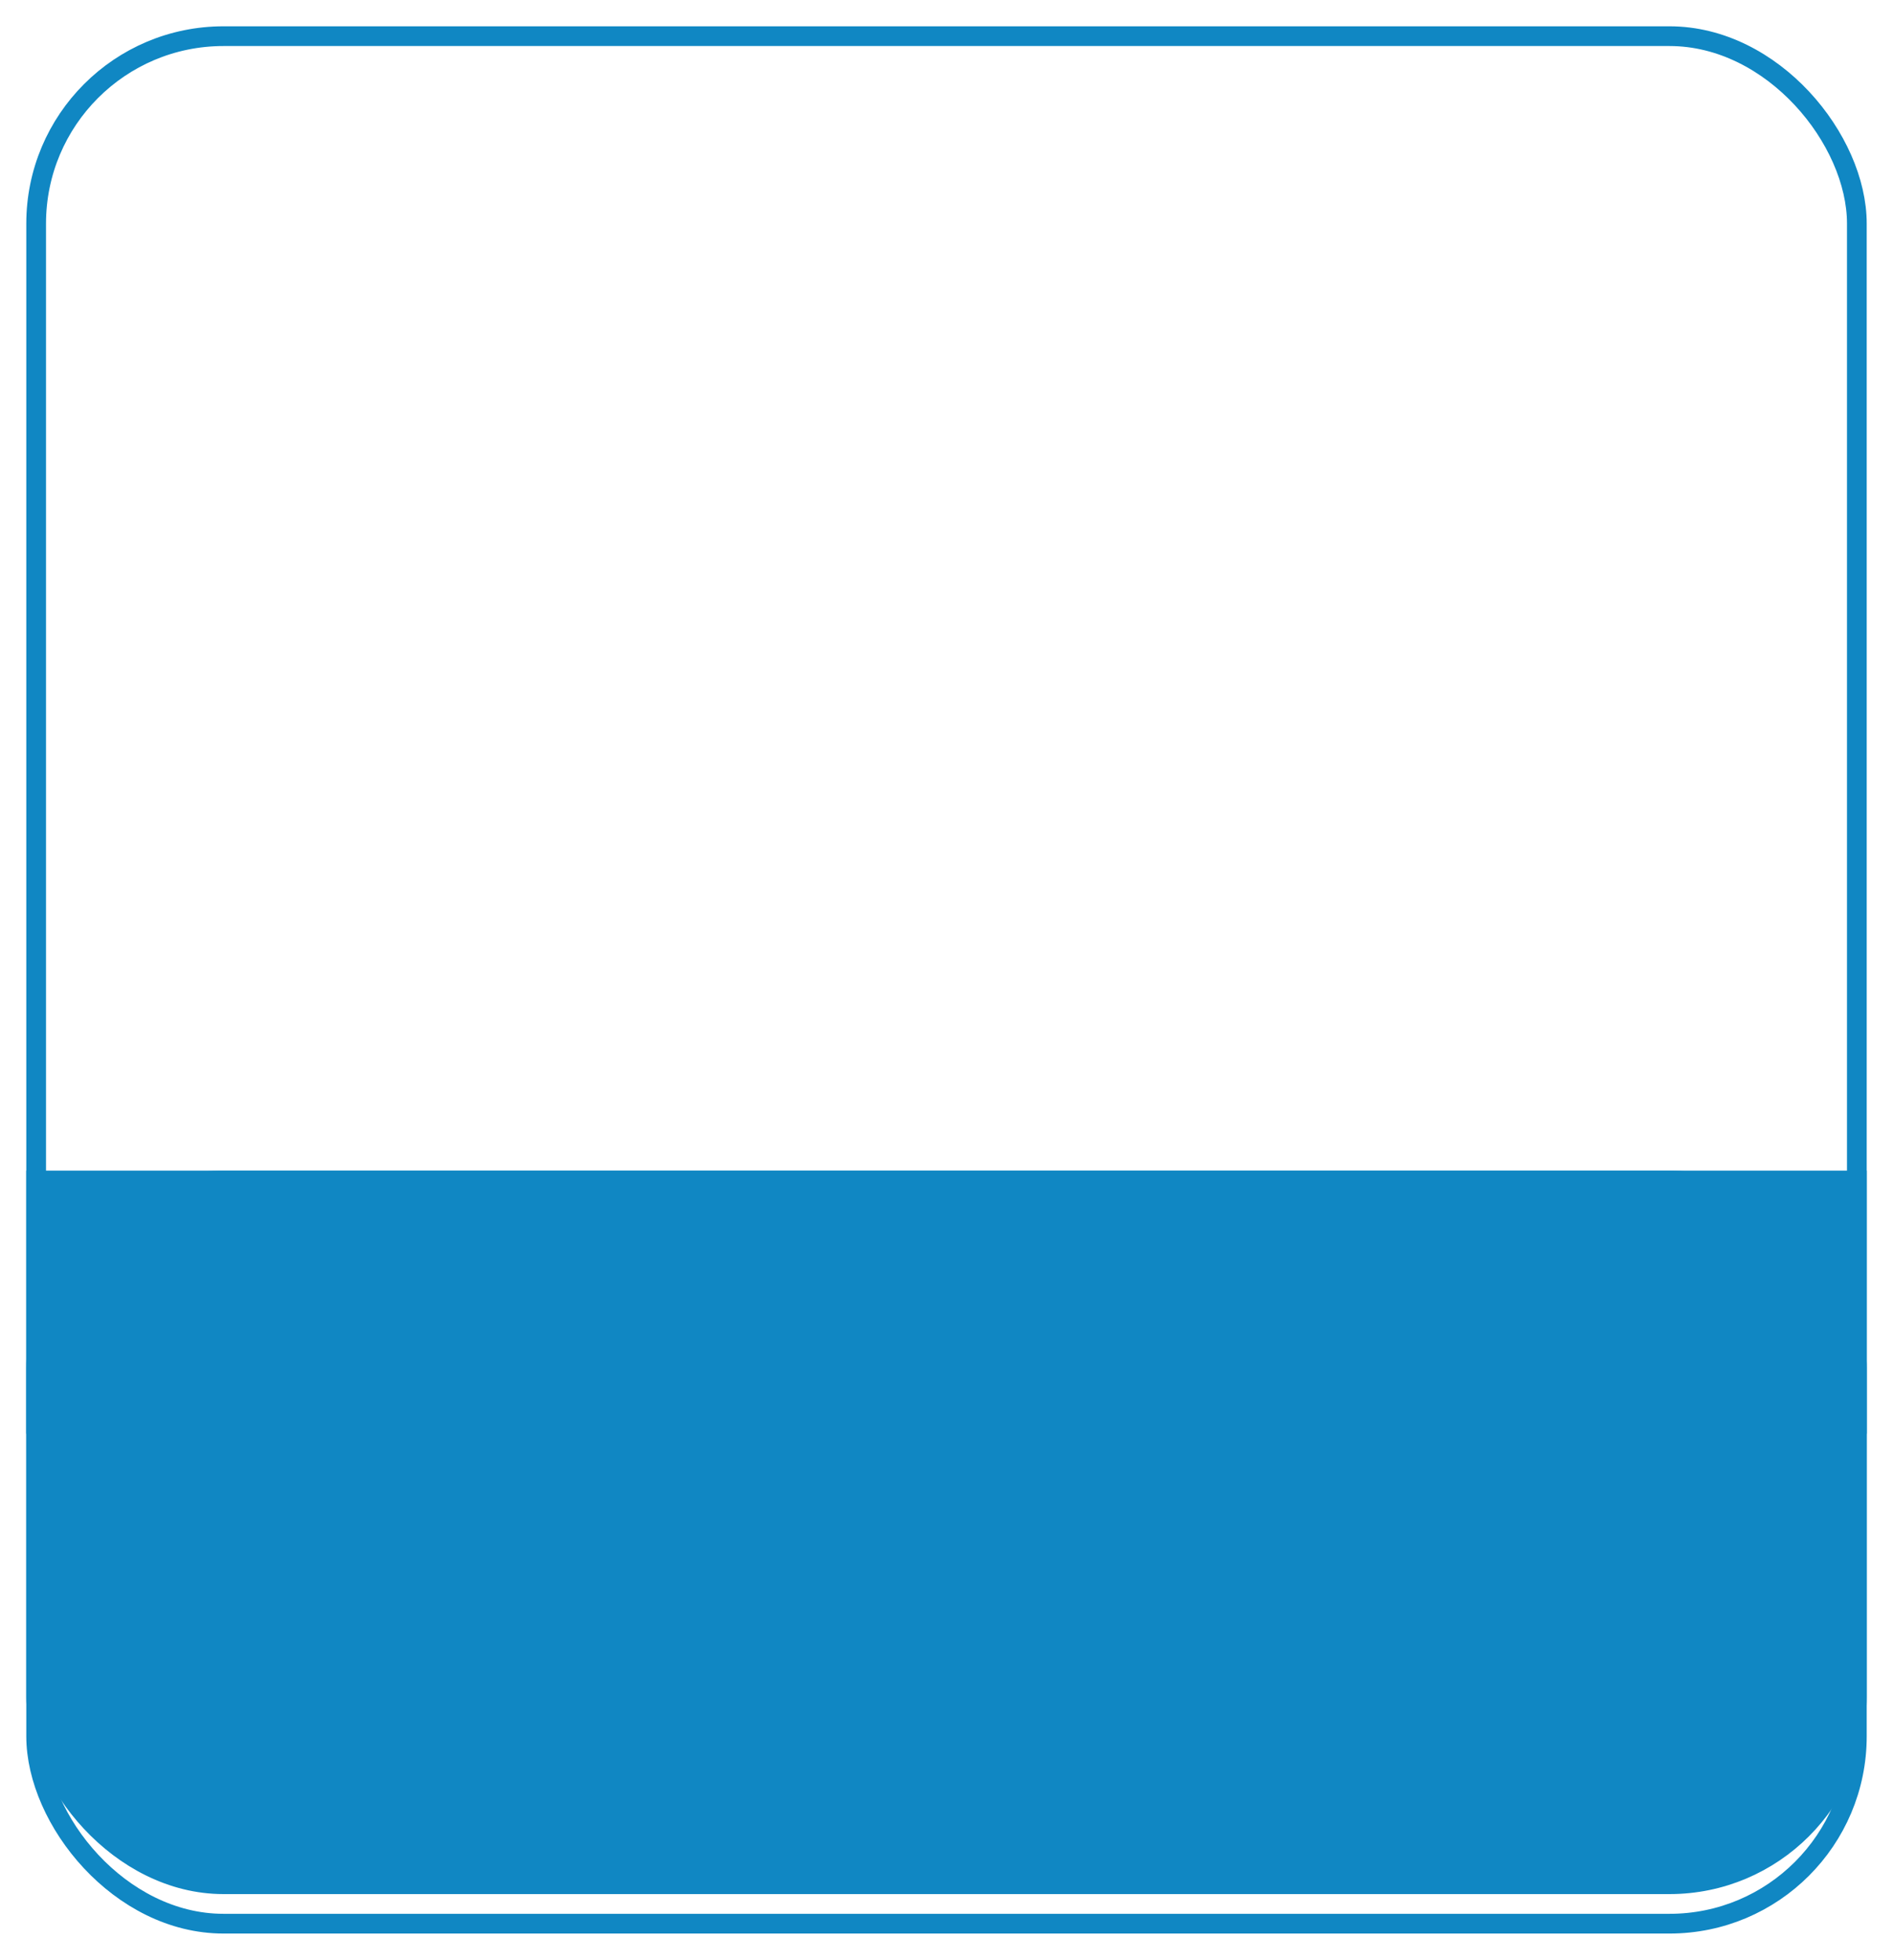
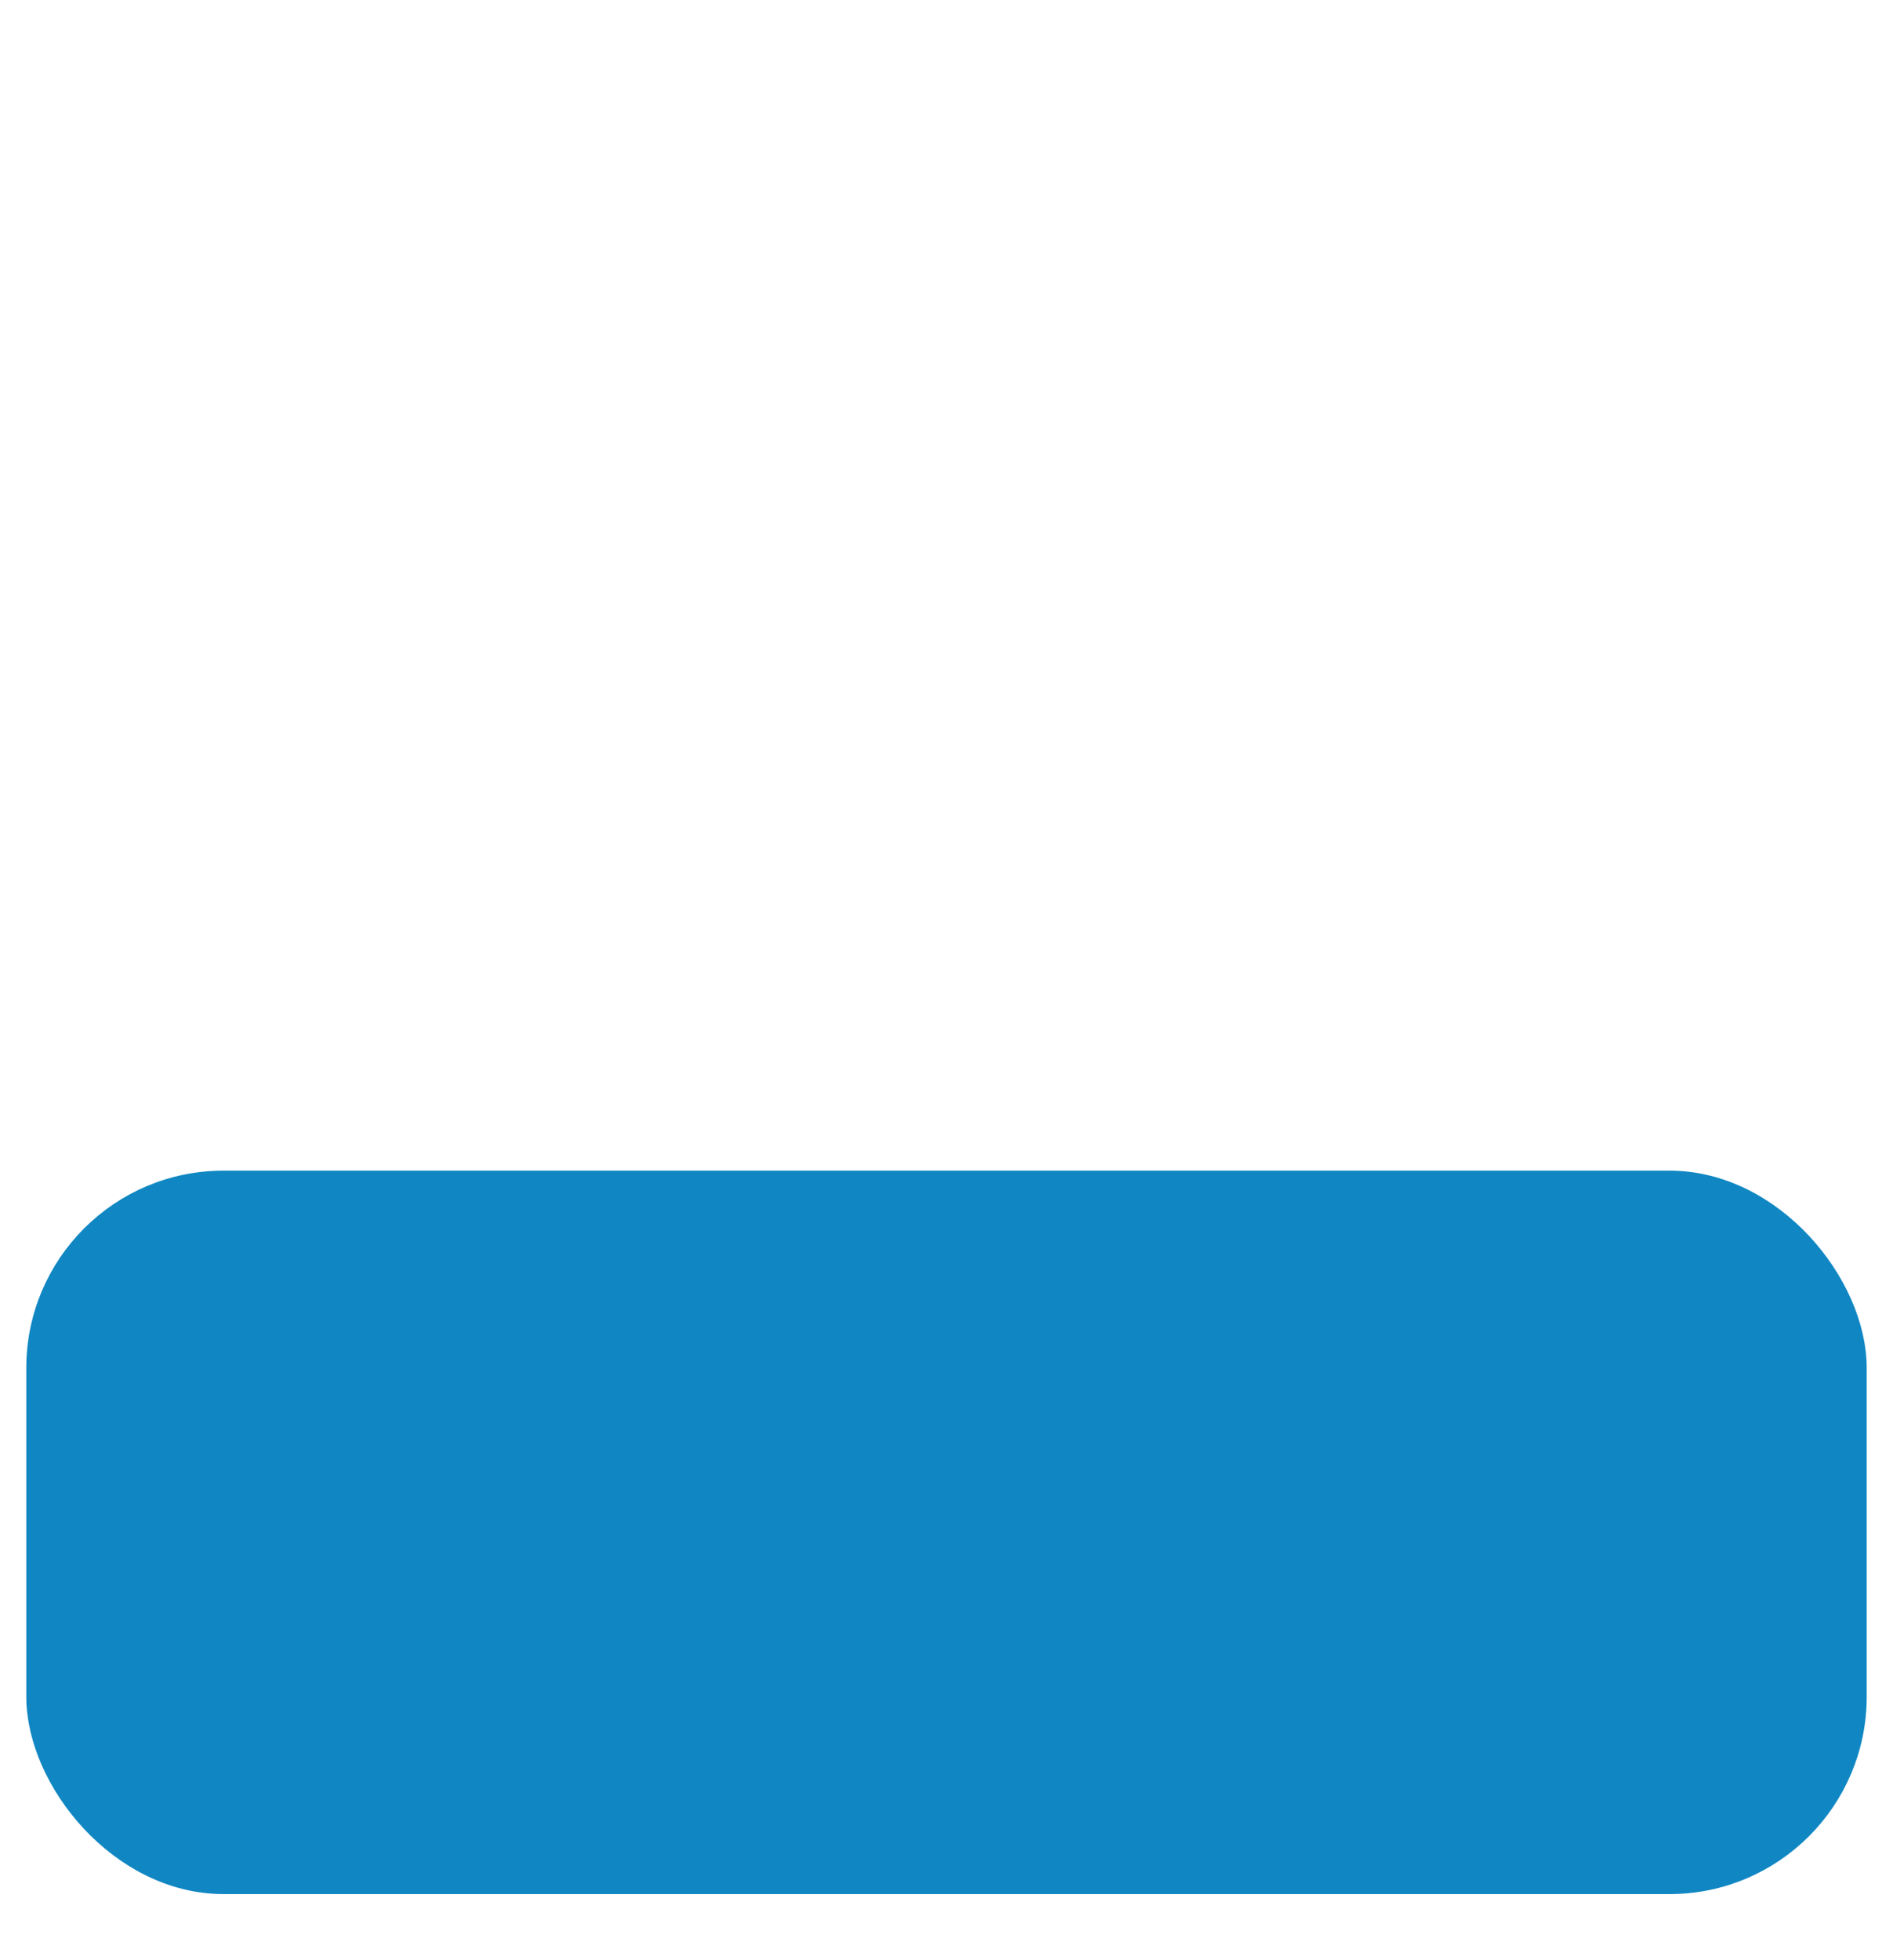
<svg xmlns="http://www.w3.org/2000/svg" width="288" height="298" viewBox="0 0 288 298" fill="none">
  <g filter="url(#filter0_d_301_19)">
-     <rect x="4" width="280" height="290" rx="30" fill="white" />
-     <rect x="5.5" y="1.5" width="277" height="287" rx="28.5" stroke="#1087C3" stroke-width="3" />
-   </g>
+     </g>
  <rect x="5.5" y="179.5" width="277" height="107" rx="28.5" fill="#1087C3" stroke="#1087C3" stroke-width="3" />
-   <rect x="4" y="178" width="280" height="40" fill="#1087C3" />
  <defs>
    <filter id="filter0_d_301_19" x="0" y="0" width="288" height="298" filterUnits="userSpaceOnUse" color-interpolation-filters="sRGB">
      <feFlood flood-opacity="0" result="BackgroundImageFix" />
      <feColorMatrix in="SourceAlpha" type="matrix" values="0 0 0 0 0 0 0 0 0 0 0 0 0 0 0 0 0 0 127 0" result="hardAlpha" />
      <feOffset dy="4" />
      <feGaussianBlur stdDeviation="2" />
      <feComposite in2="hardAlpha" operator="out" />
      <feColorMatrix type="matrix" values="0 0 0 0 0 0 0 0 0 0 0 0 0 0 0 0 0 0 0.25 0" />
      <feBlend mode="normal" in2="BackgroundImageFix" result="effect1_dropShadow_301_19" />
      <feBlend mode="normal" in="SourceGraphic" in2="effect1_dropShadow_301_19" result="shape" />
    </filter>
  </defs>
</svg>